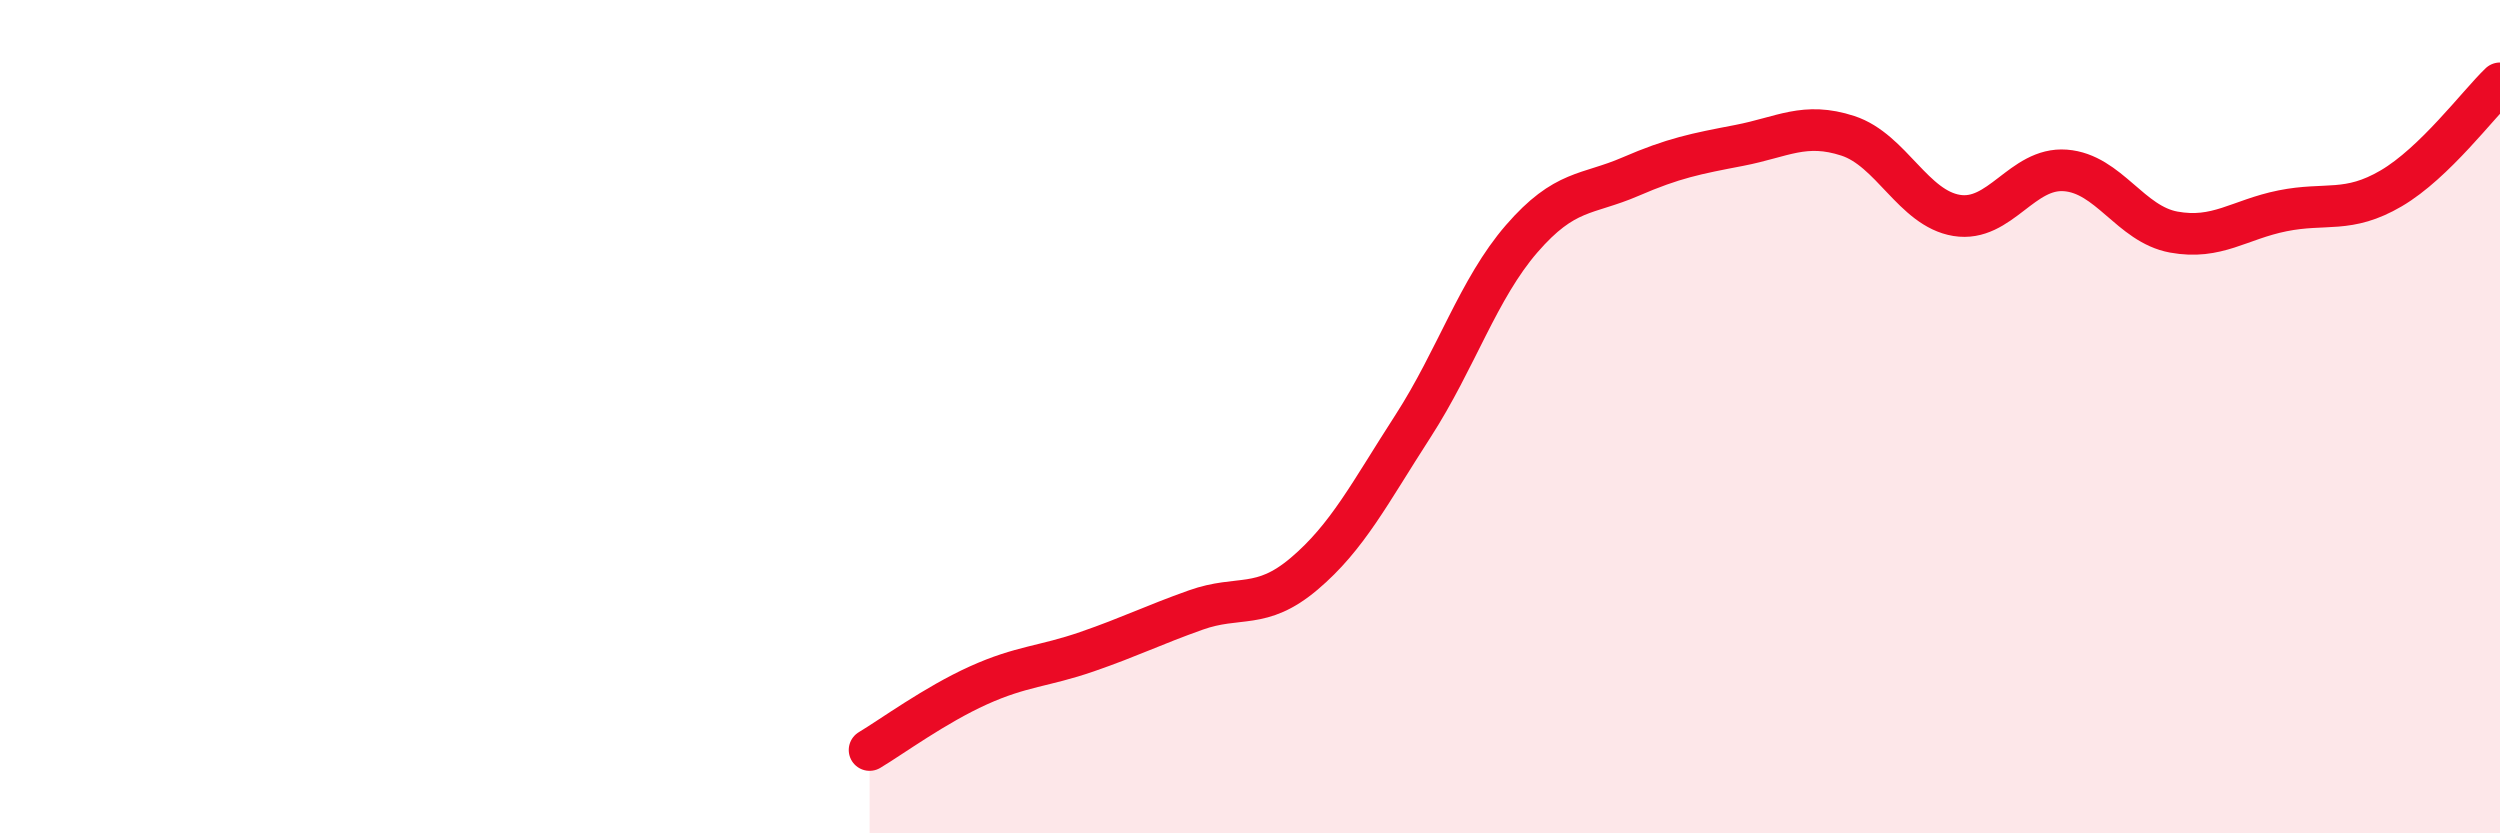
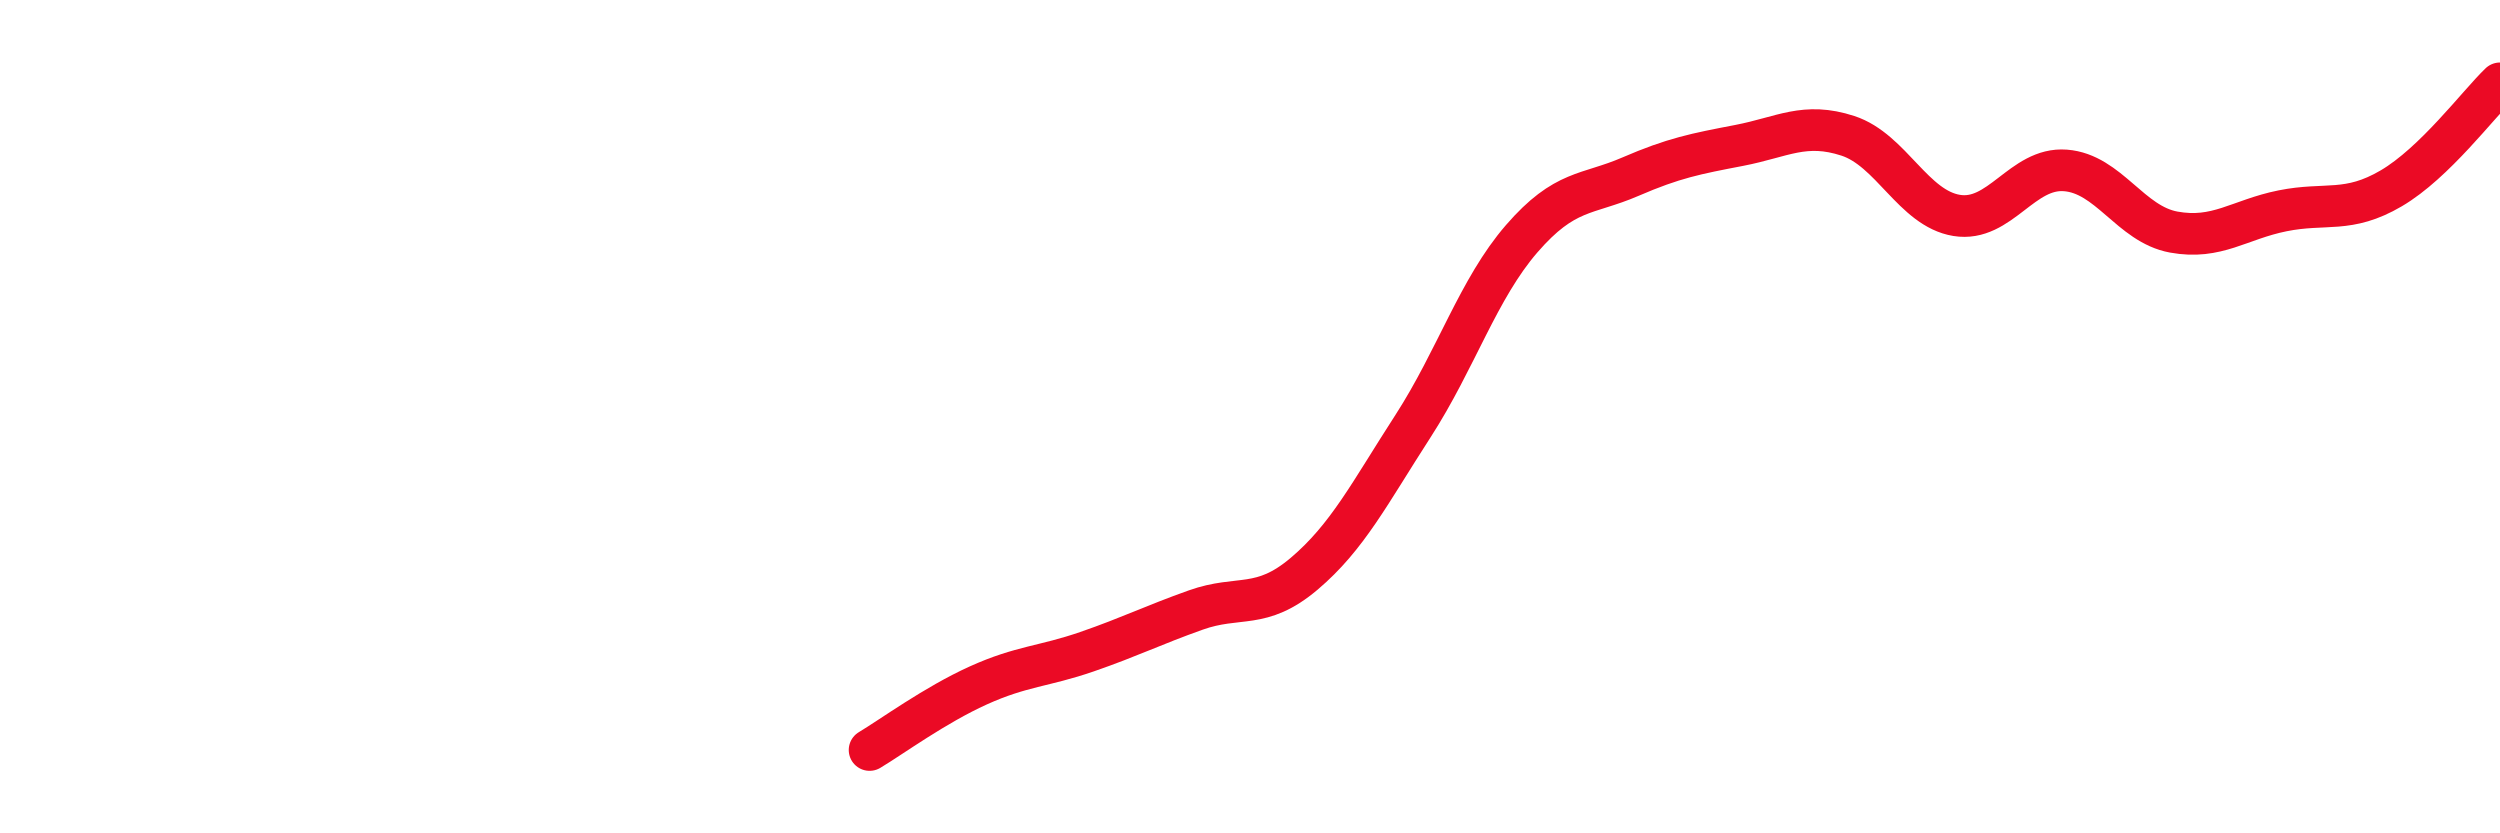
<svg xmlns="http://www.w3.org/2000/svg" width="60" height="20" viewBox="0 0 60 20">
-   <path d="M 20.87,18 C 21.39,17.69 22.44,16.92 23.48,16.45 C 24.52,15.98 25.05,16 26.09,15.64 C 27.13,15.28 27.66,15.01 28.7,14.64 C 29.74,14.27 30.26,14.65 31.3,13.77 C 32.34,12.89 32.87,11.84 33.91,10.23 C 34.95,8.62 35.48,6.93 36.52,5.73 C 37.56,4.53 38.09,4.69 39.13,4.24 C 40.17,3.79 40.7,3.69 41.74,3.49 C 42.78,3.29 43.31,2.92 44.35,3.26 C 45.39,3.6 45.92,5 46.96,5.17 C 48,5.34 48.53,4.01 49.57,4.09 C 50.61,4.17 51.13,5.38 52.17,5.57 C 53.21,5.76 53.74,5.27 54.78,5.06 C 55.82,4.85 56.35,5.13 57.39,4.52 C 58.43,3.91 59.48,2.5 60,2L60 20L20.87 20Z" fill="#EB0A25" opacity="0.1" stroke-linecap="round" stroke-linejoin="round" />
  <path d="M 20.87,18 C 21.39,17.69 22.44,16.92 23.48,16.45 C 24.52,15.98 25.05,16 26.09,15.64 C 27.13,15.28 27.66,15.01 28.7,14.64 C 29.74,14.27 30.26,14.65 31.3,13.77 C 32.34,12.89 32.87,11.84 33.91,10.23 C 34.95,8.62 35.48,6.93 36.52,5.73 C 37.56,4.53 38.09,4.69 39.13,4.24 C 40.17,3.79 40.7,3.69 41.74,3.49 C 42.78,3.29 43.31,2.92 44.35,3.26 C 45.39,3.6 45.92,5 46.96,5.17 C 48,5.34 48.53,4.01 49.57,4.09 C 50.61,4.17 51.13,5.38 52.17,5.57 C 53.21,5.76 53.74,5.27 54.78,5.06 C 55.82,4.85 56.35,5.13 57.39,4.52 C 58.43,3.91 59.48,2.5 60,2" stroke="#EB0A25" stroke-width="1" fill="none" stroke-linecap="round" stroke-linejoin="round" />
</svg>